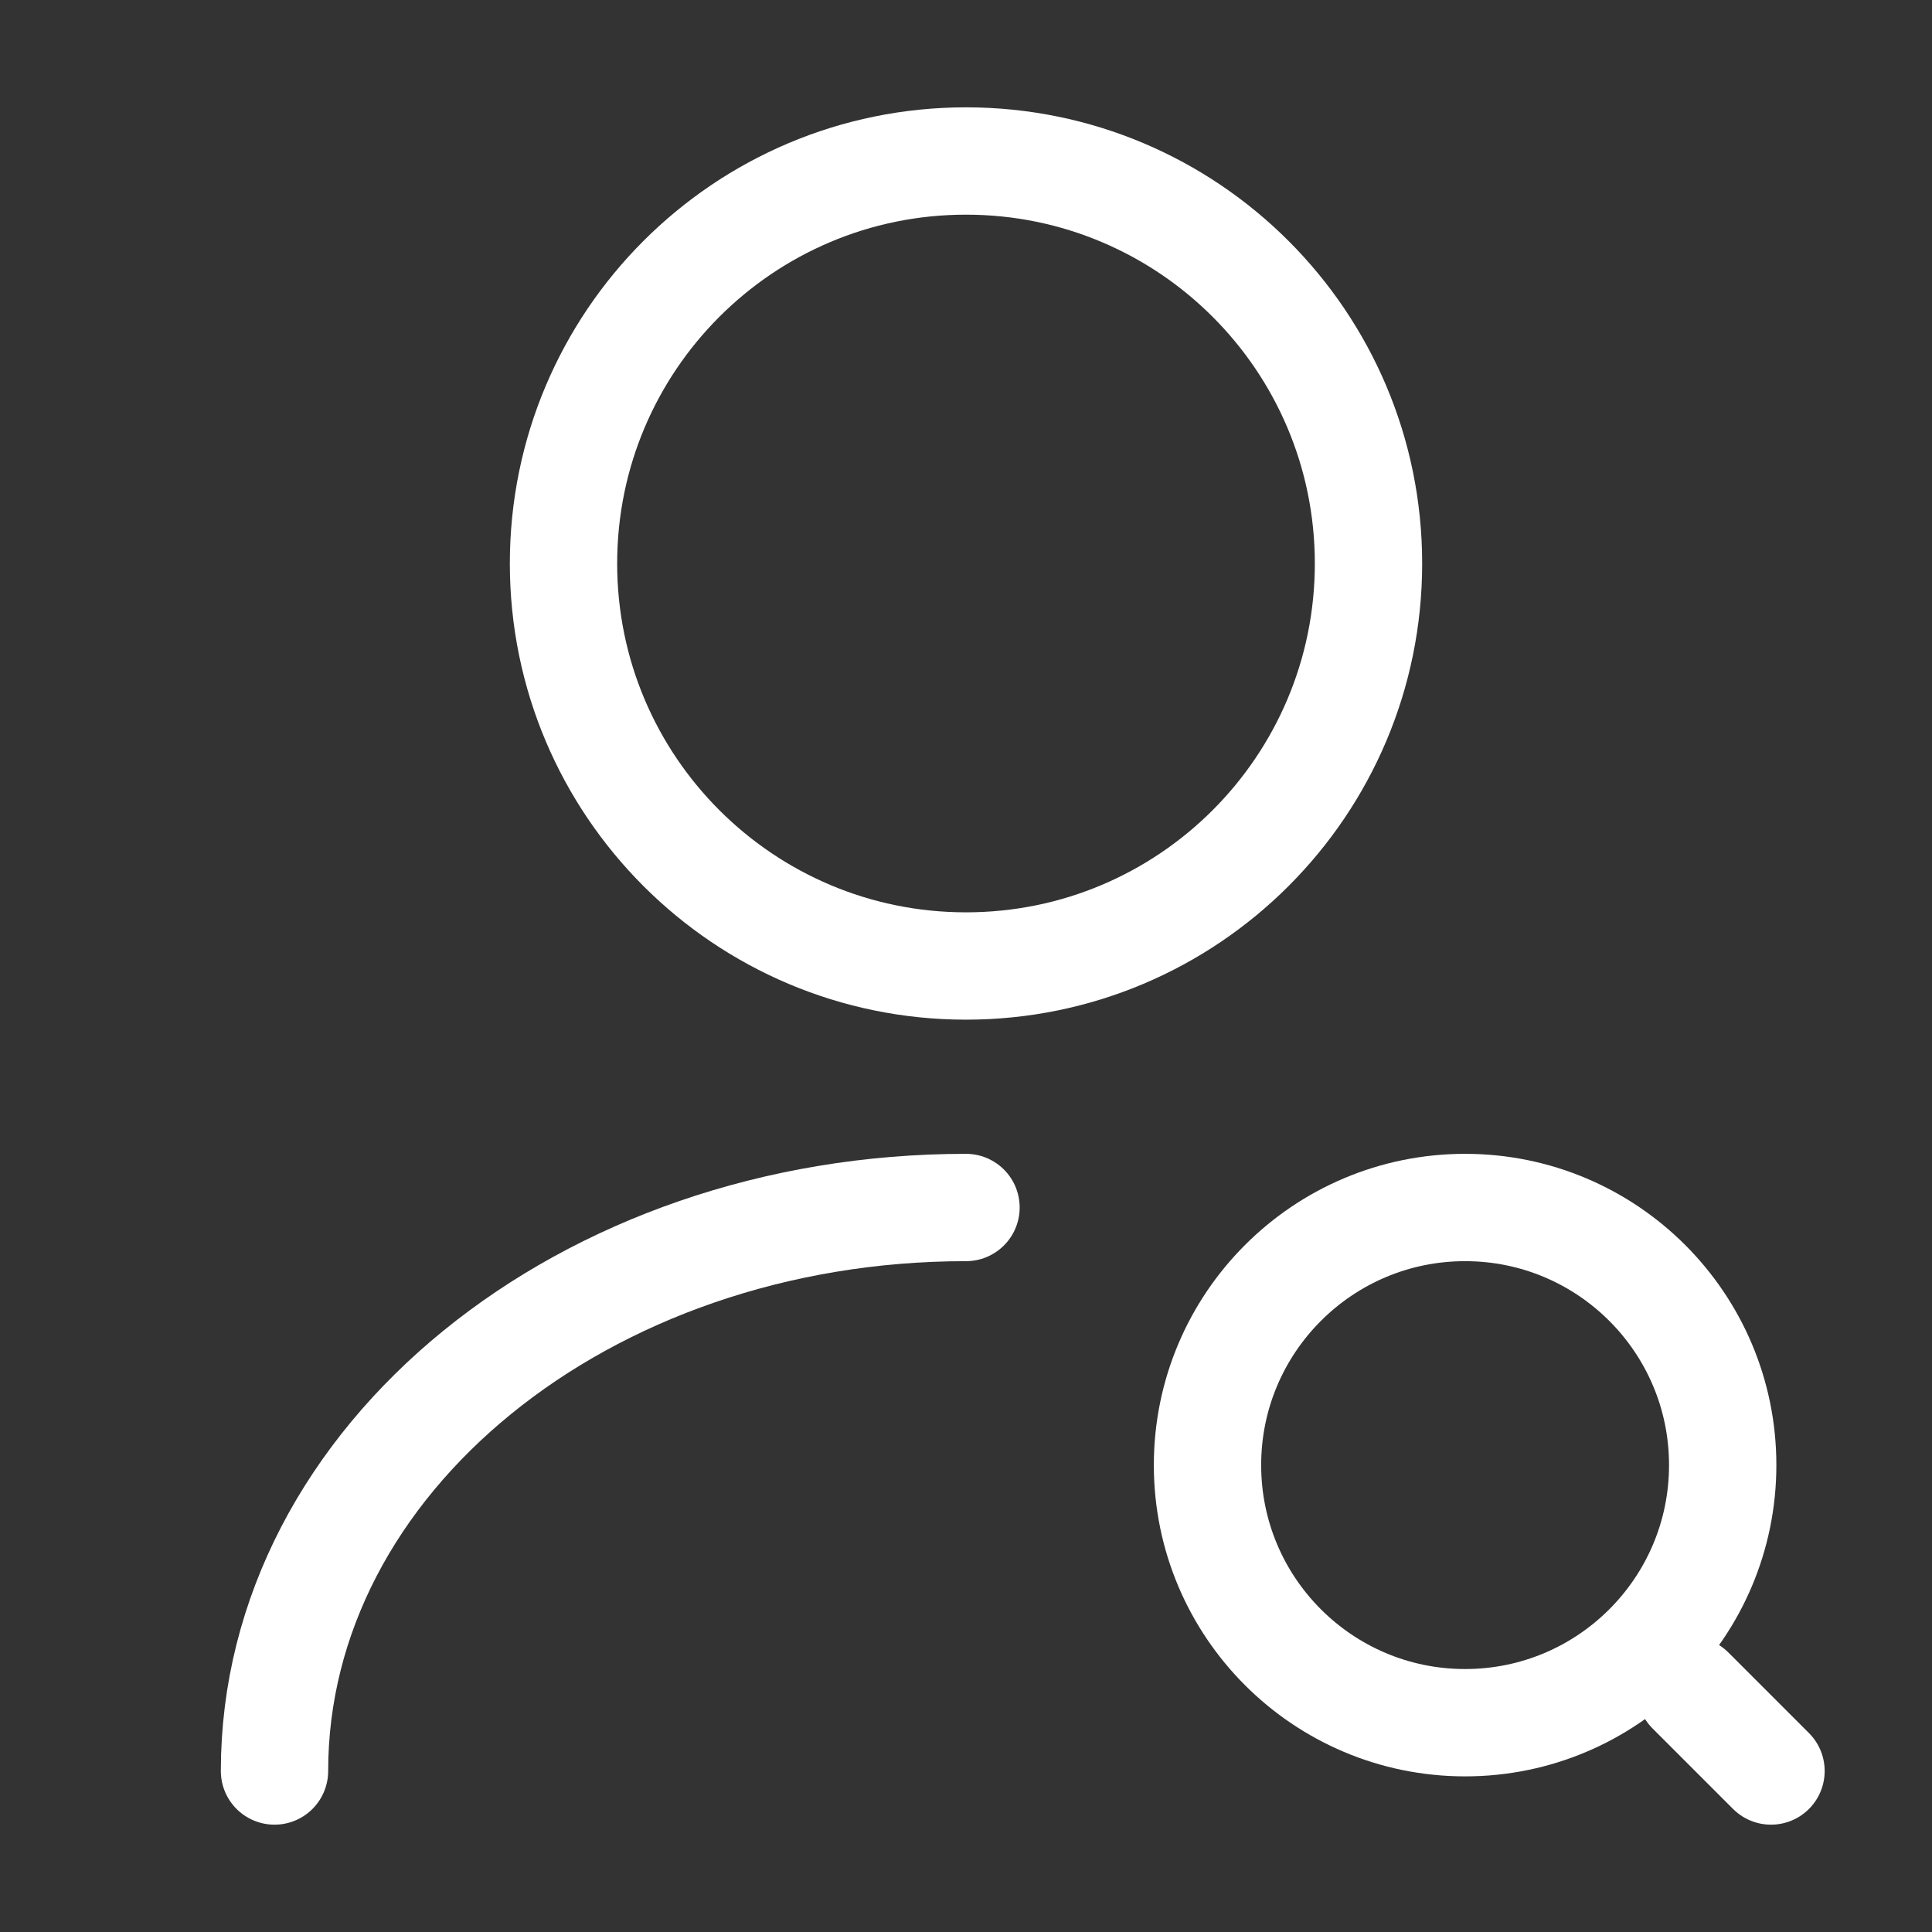
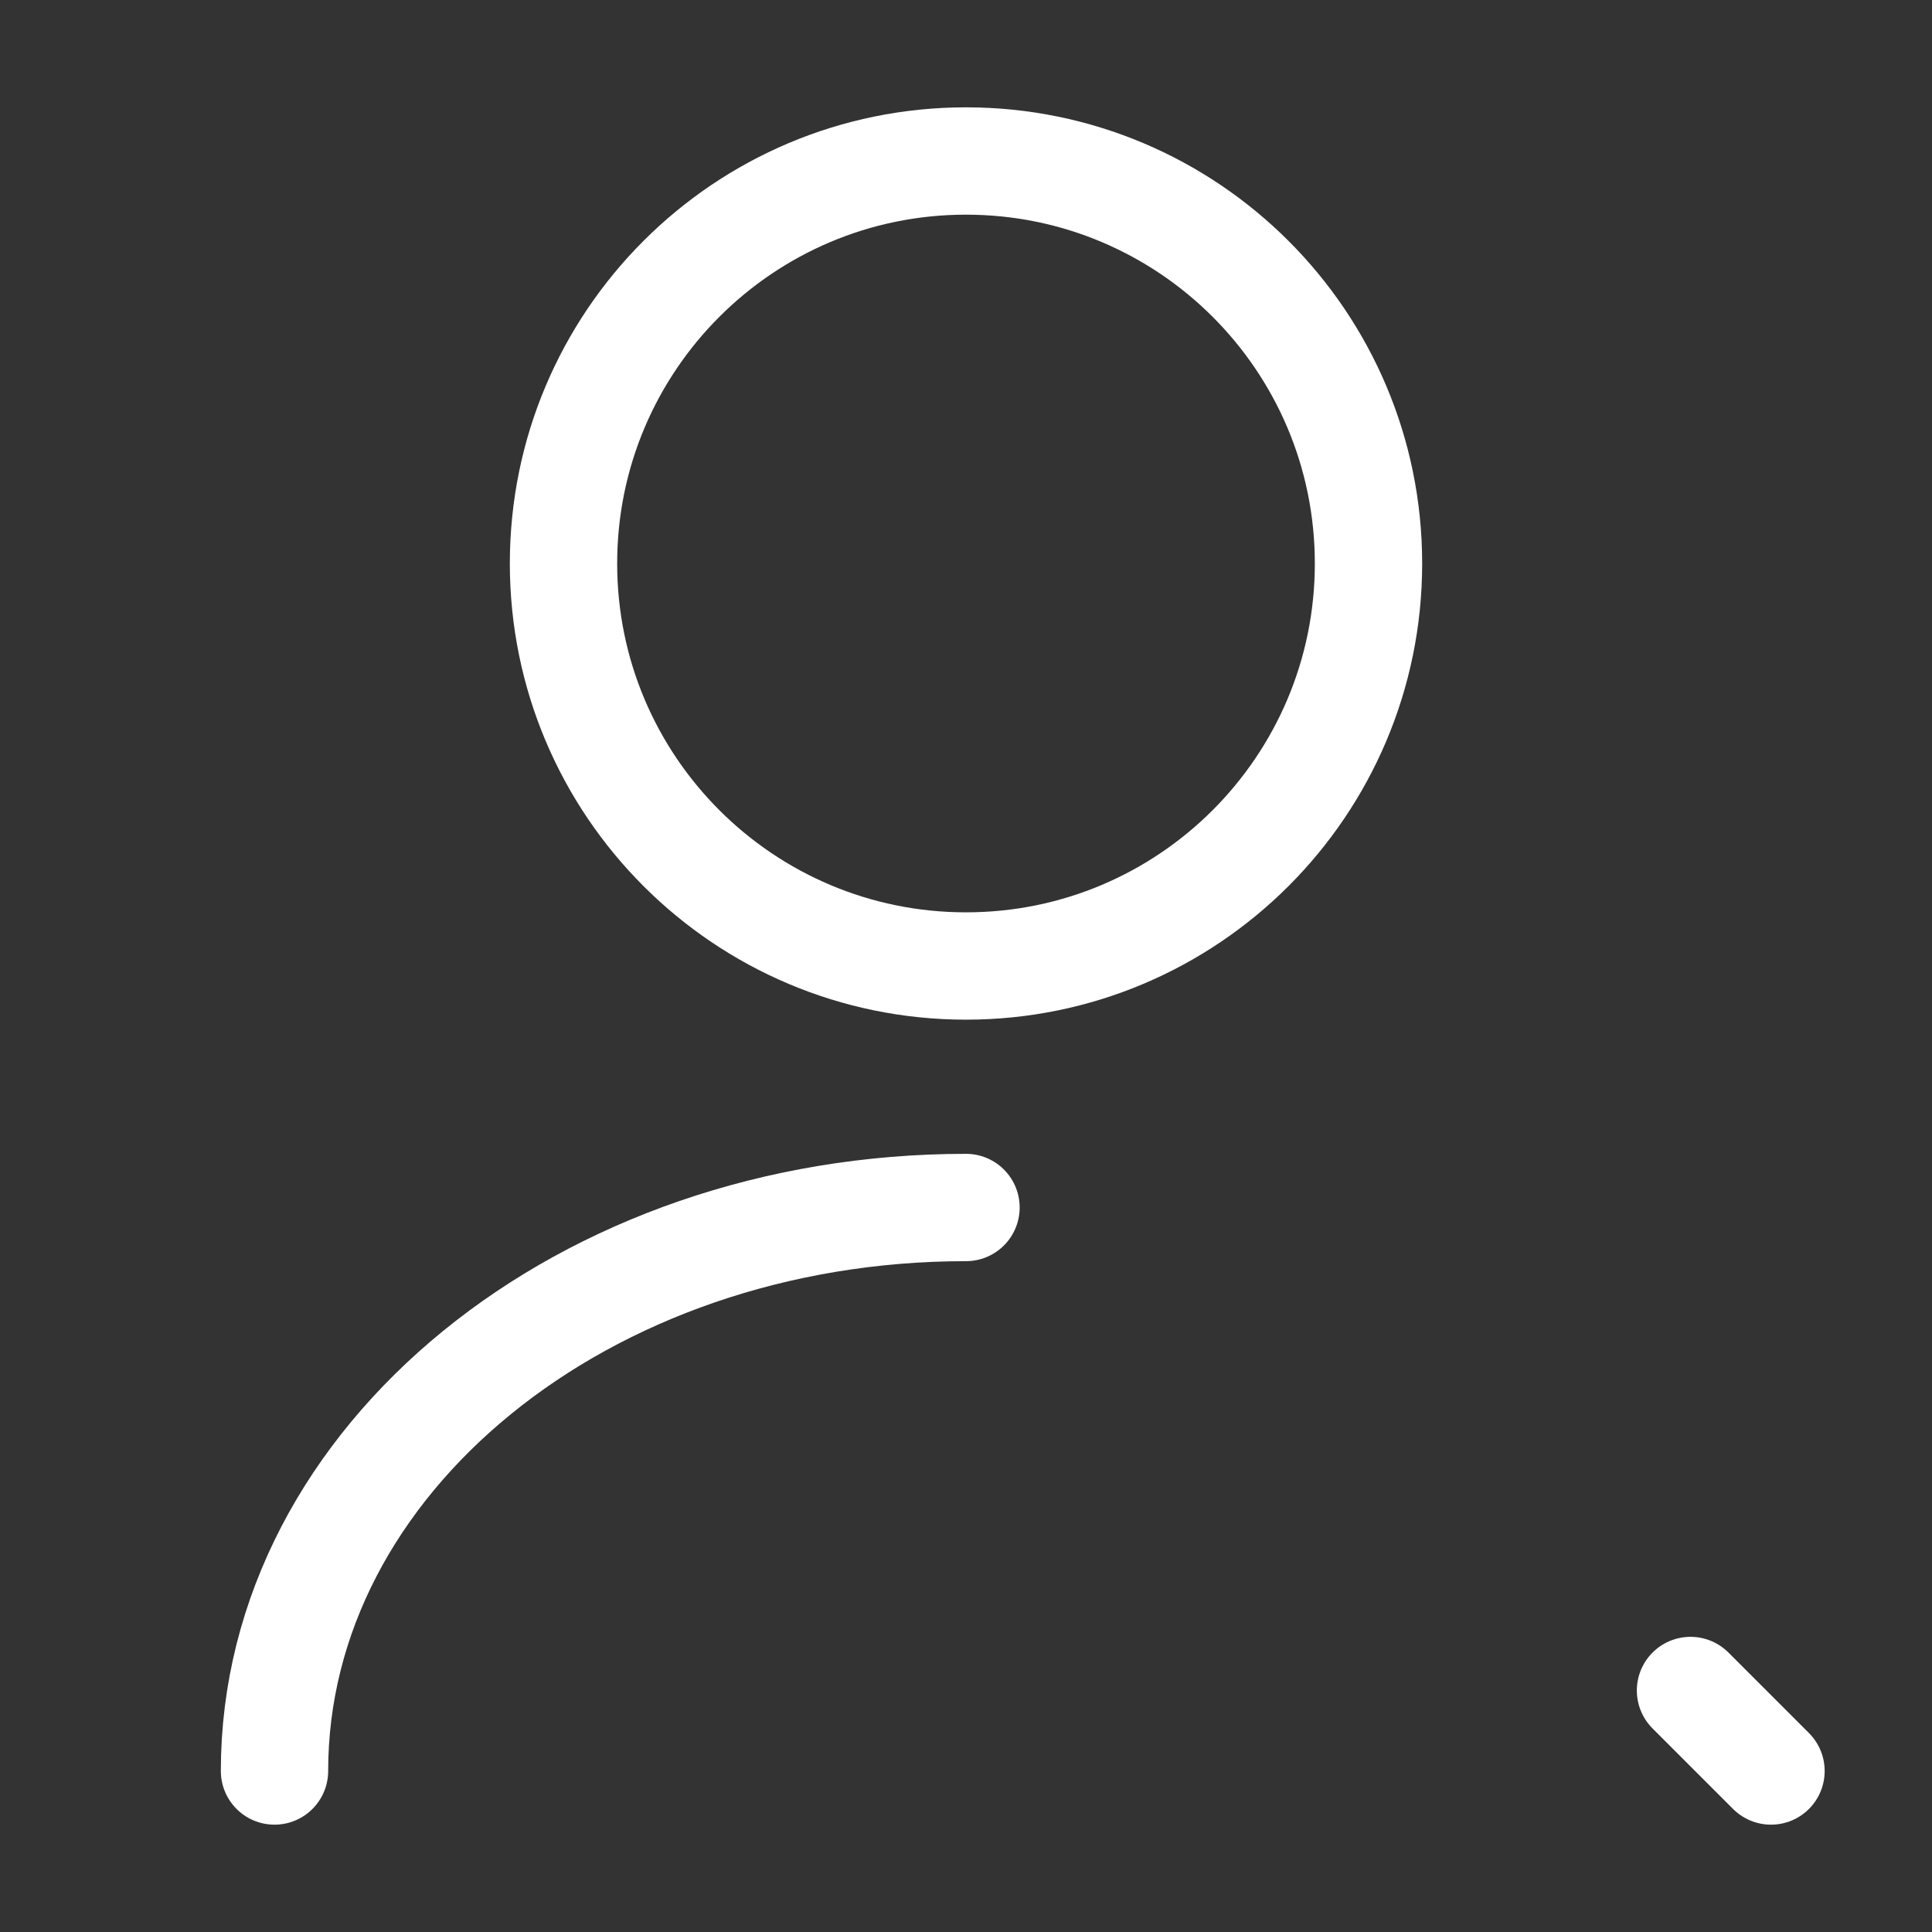
<svg xmlns="http://www.w3.org/2000/svg" width="36" height="36" viewBox="0 0 36 36" fill="none">
  <rect x="0" y="0" width="36" height="36" fill="#333333" stroke="none" />
  <path d="M18 18C22.142 18 25.5 14.642 25.5 10.5C25.5 6.358 22.142 3 18 3C13.858 3 10.5 6.358 10.5 10.5C10.5 14.642 13.858 18 18 18Z" stroke="white" stroke-width="2" stroke-linecap="round" stroke-linejoin="round" />
  <path d="M5.115 33C5.115 27.195 10.89 22.5 18 22.5" stroke="white" stroke-width="2" stroke-linecap="round" stroke-linejoin="round" />
-   <path d="M27.3 32.1C29.951 32.1 32.1 29.951 32.1 27.3C32.1 24.649 29.951 22.5 27.3 22.5C24.649 22.5 22.5 24.649 22.5 27.3C22.5 29.951 24.649 32.1 27.3 32.1Z" stroke="white" stroke-width="2" stroke-linecap="round" stroke-linejoin="round" />
  <path d="M33 33L31.5 31.5" stroke="white" stroke-width="2" stroke-linecap="round" stroke-linejoin="round" />
</svg>